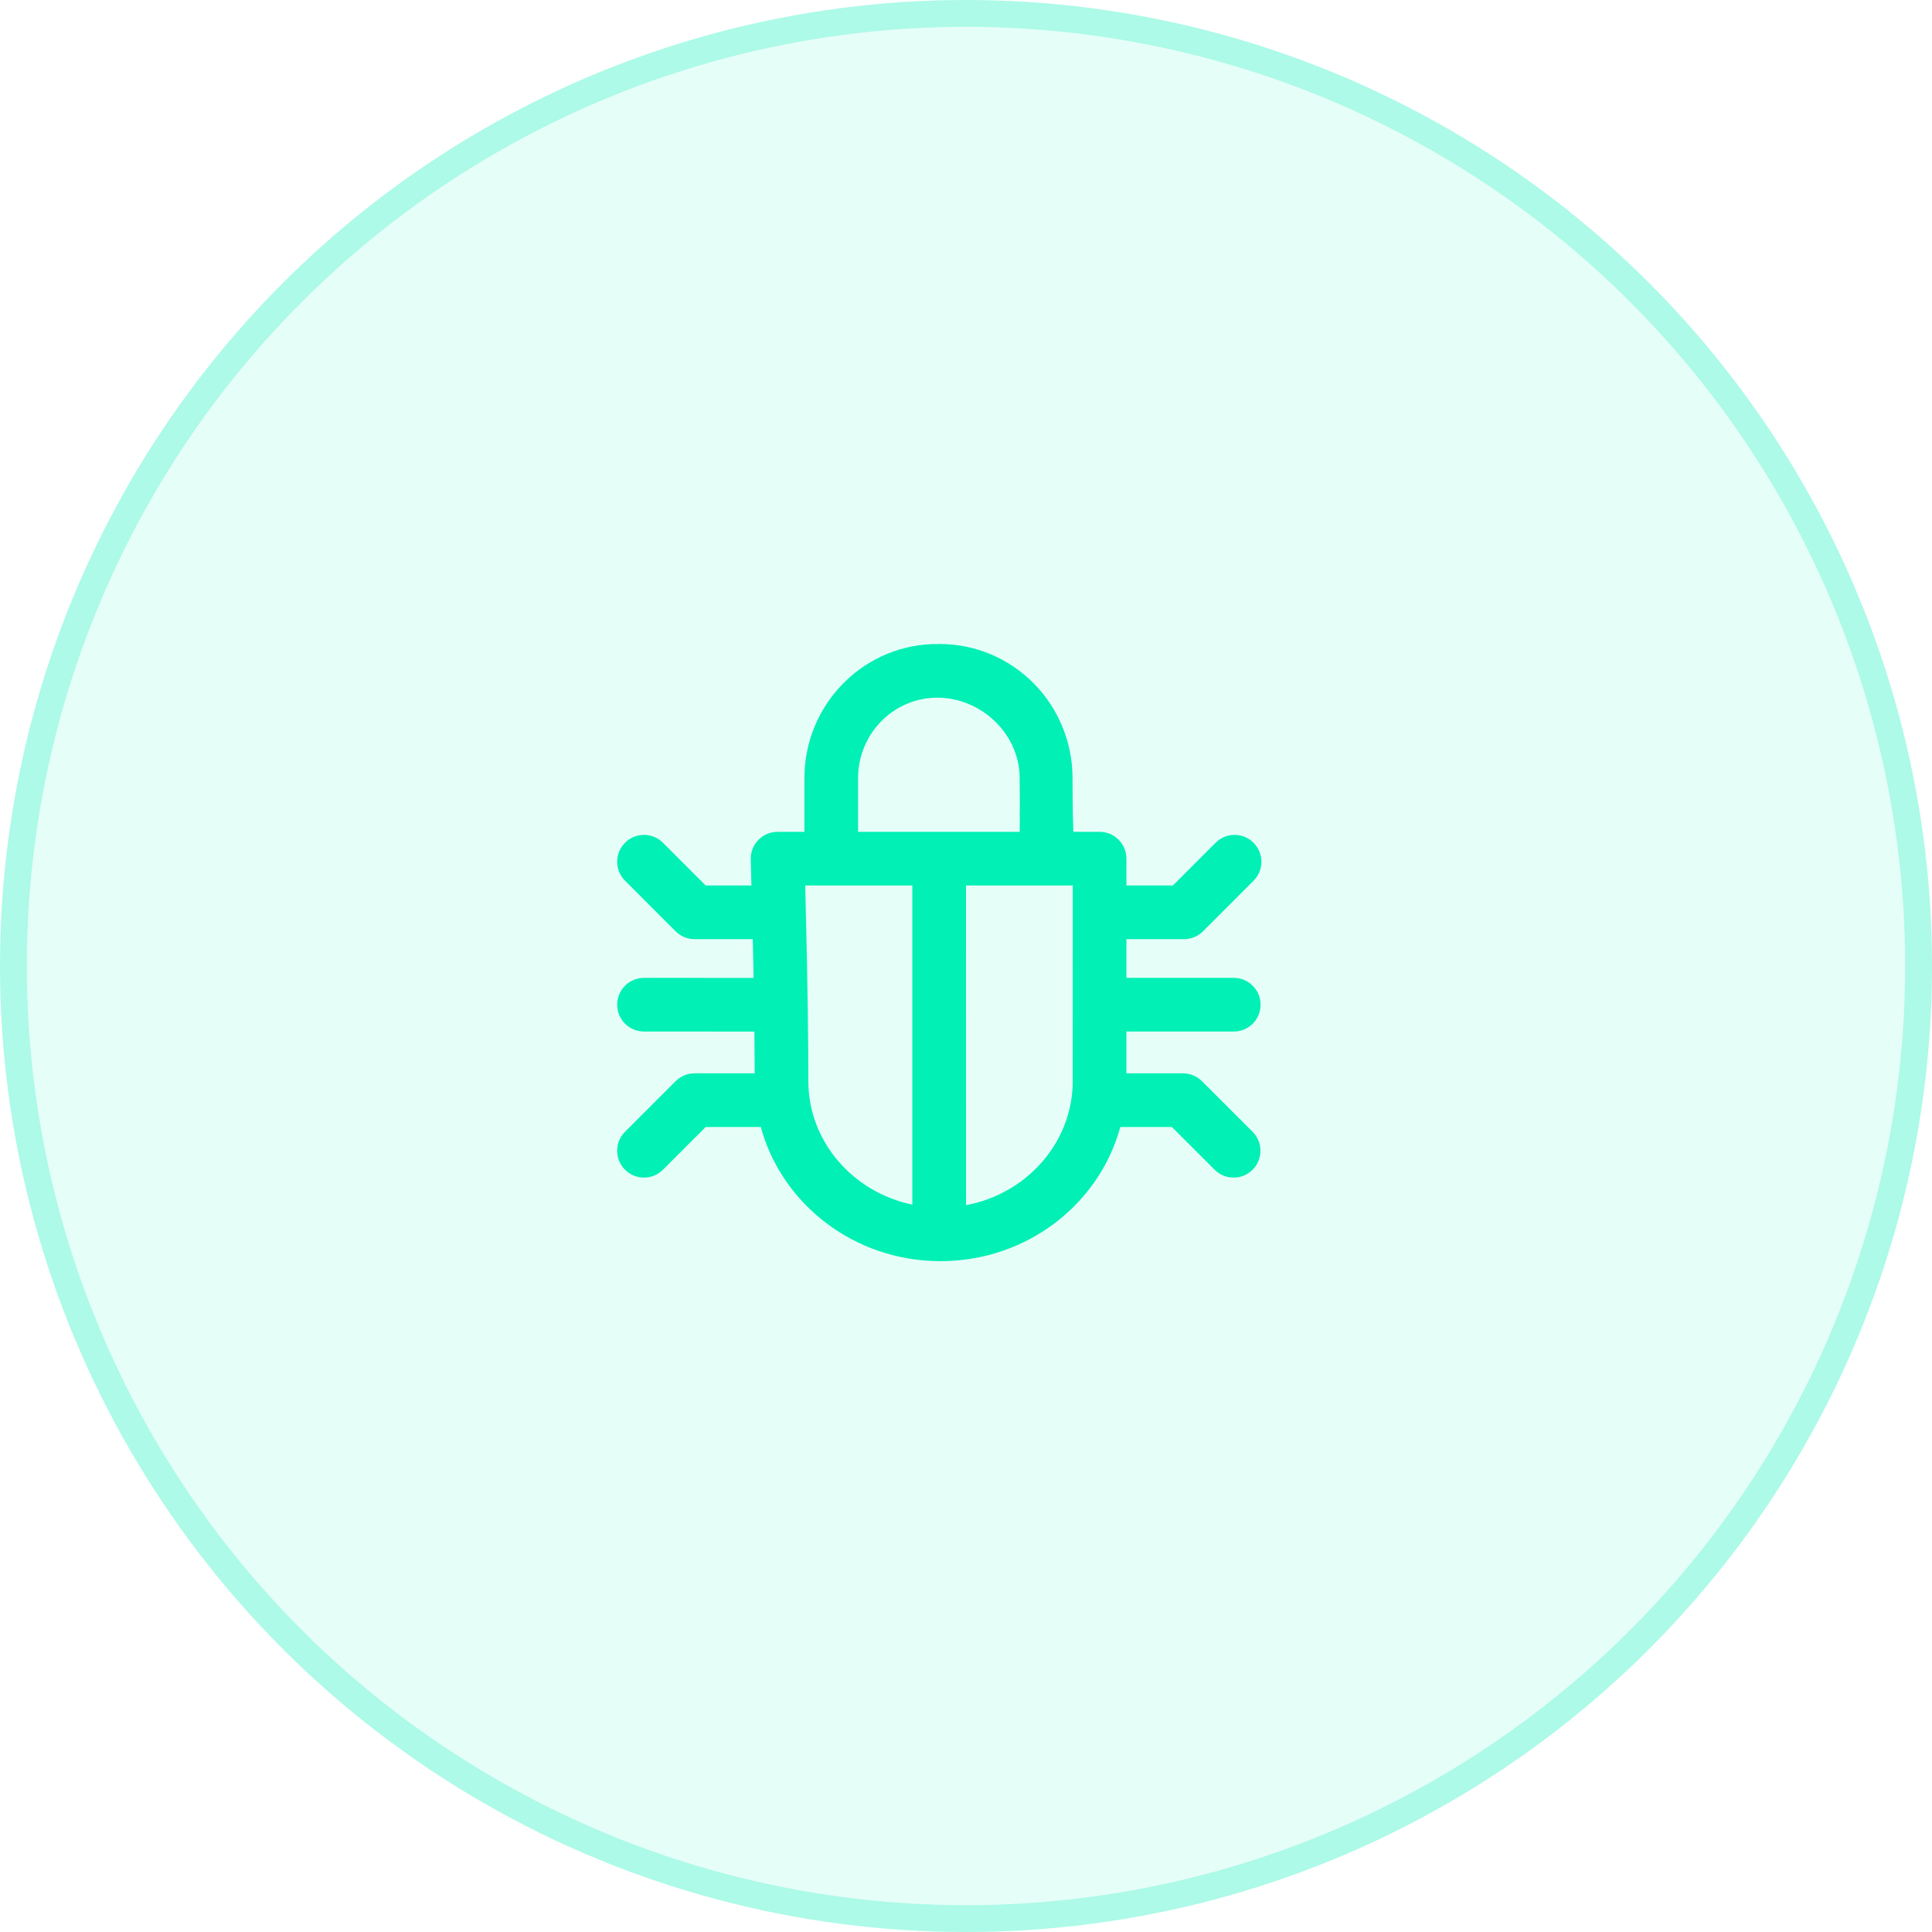
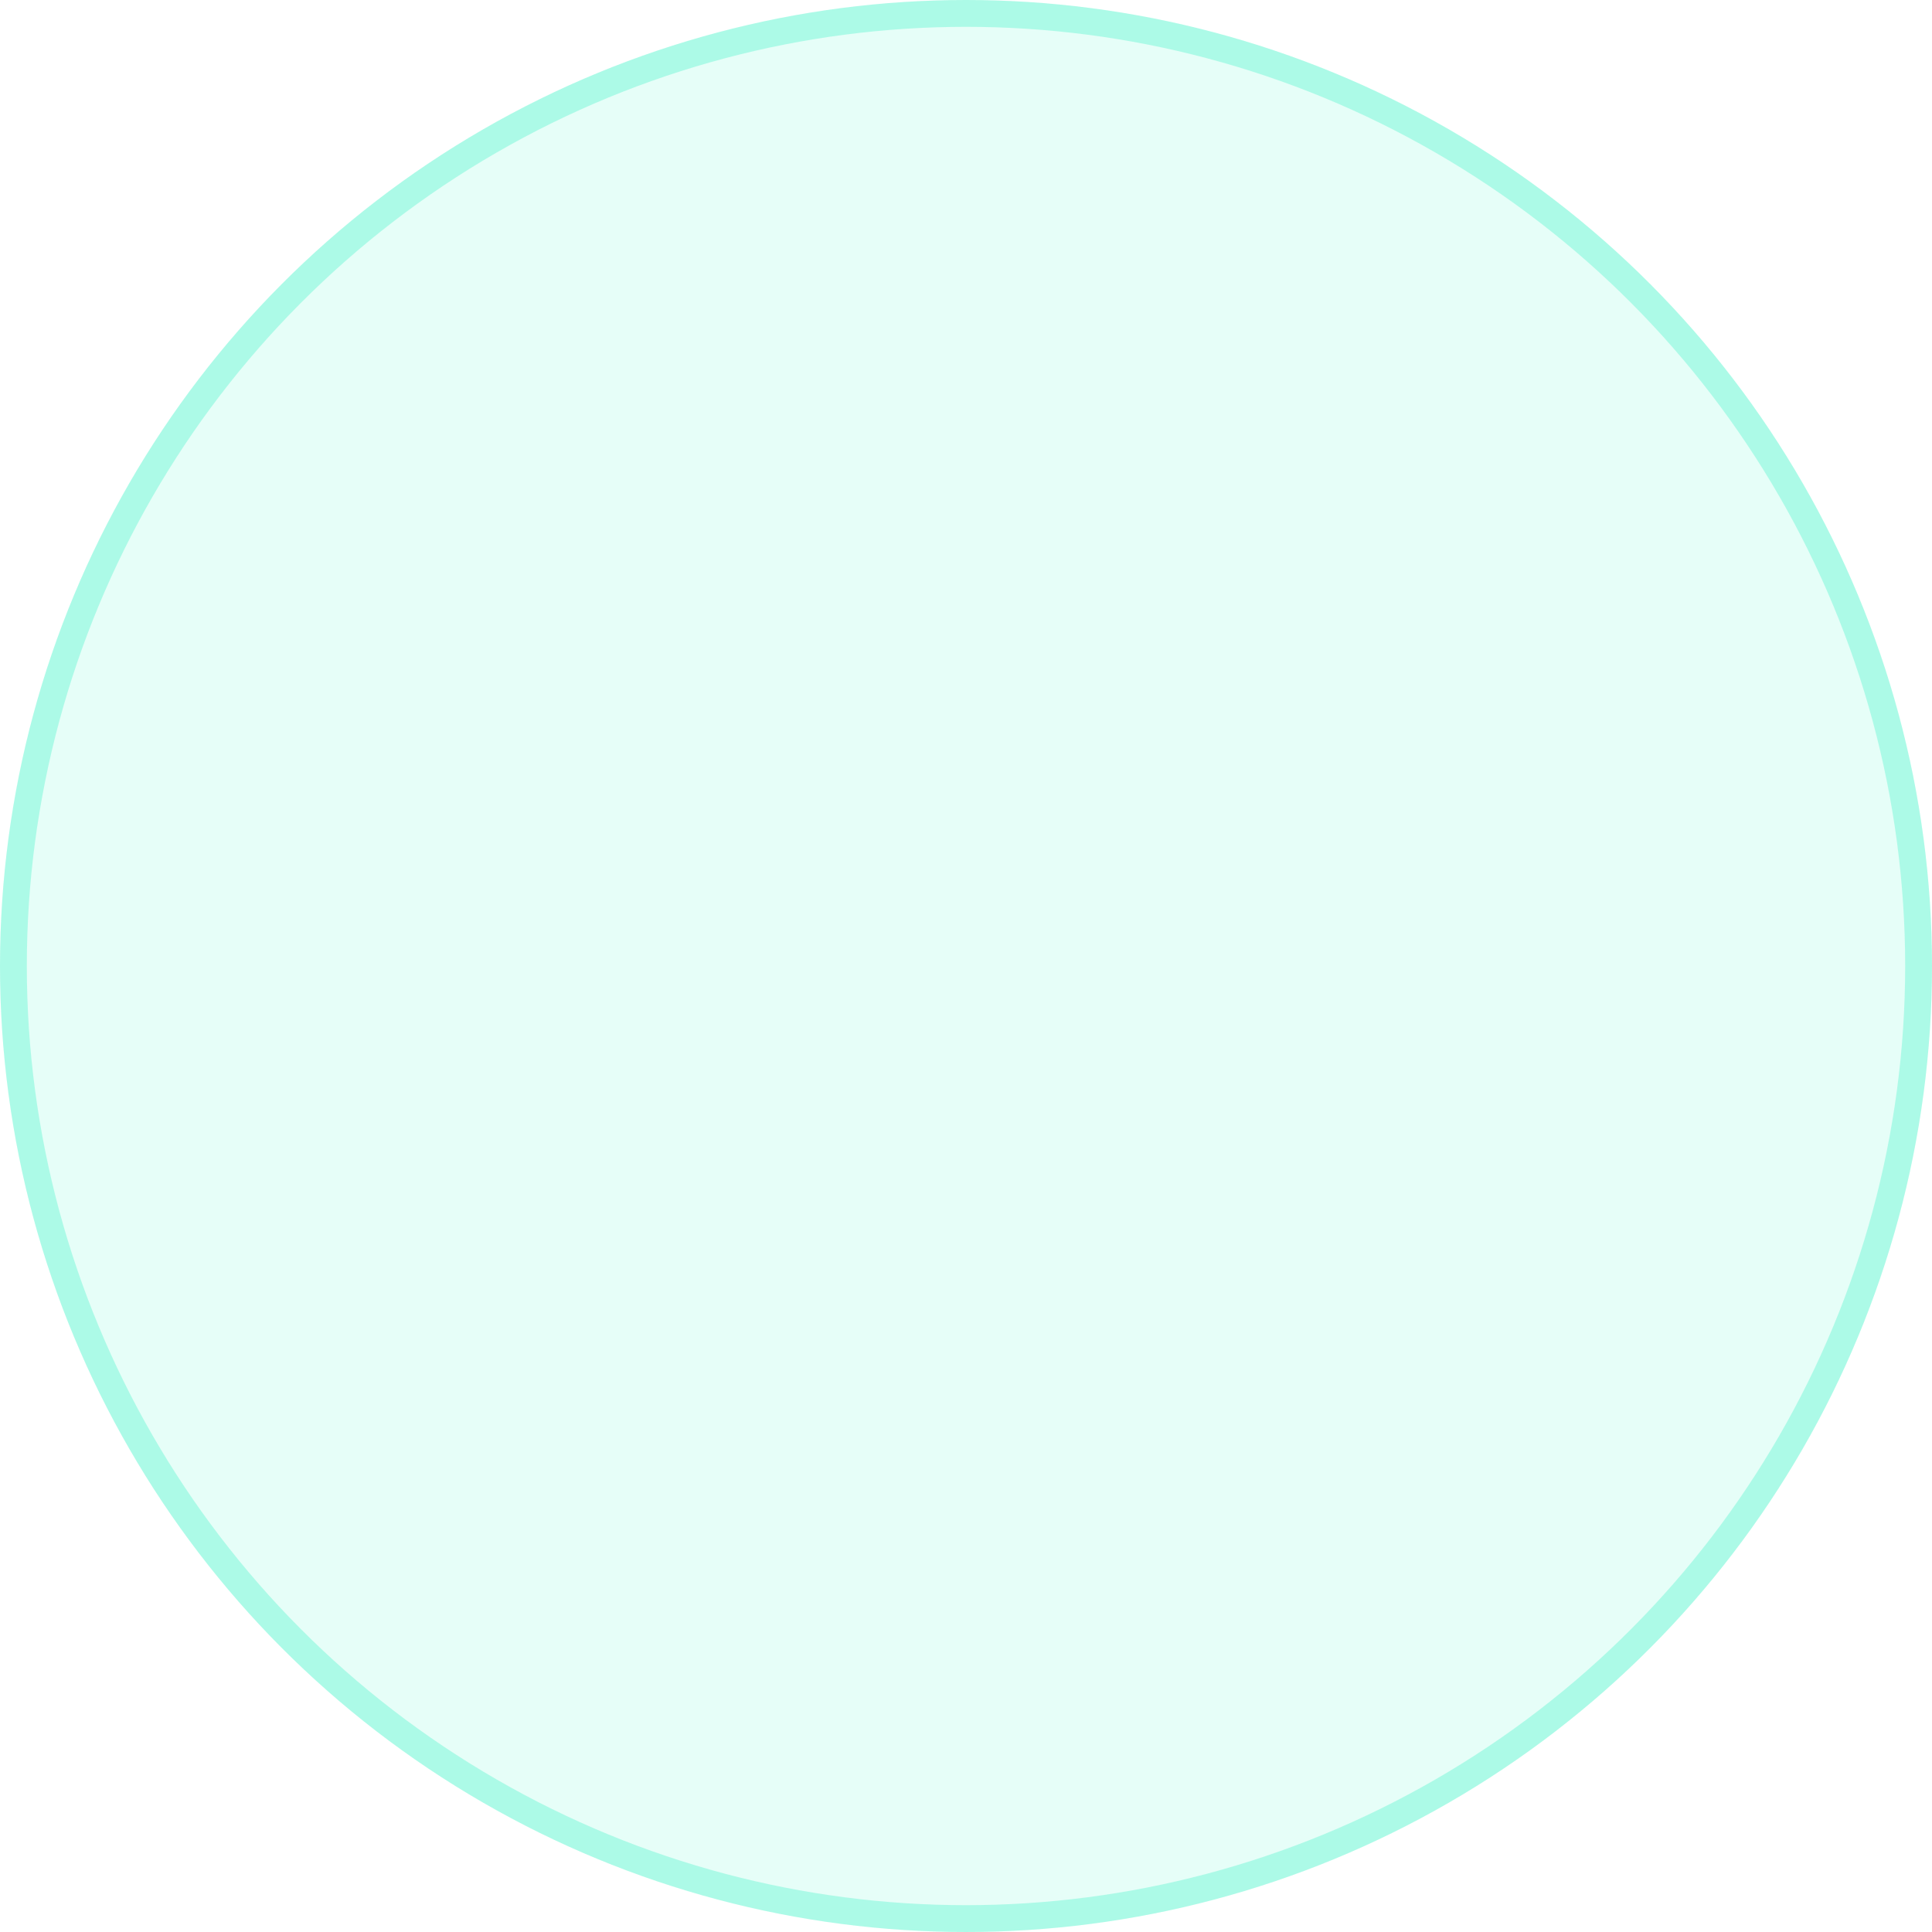
<svg xmlns="http://www.w3.org/2000/svg" width="72px" height="72px" viewBox="0 0 72 72" version="1.1">
  <title>ic_Altoros_bruker</title>
  <desc>Created with Sketch.</desc>
  <g id="ic_Altoros_bruker" stroke="none" stroke-width="1" fill="none" fill-rule="evenodd">
    <circle id="Oval-Copy-5" fill-opacity="0.1" fill="#00F0B5" fill-rule="nonzero" cx="36" cy="36" r="36" />
    <circle id="Oval-Copy-6" stroke-opacity="0.25" stroke="#00F0B5" cx="36" cy="36" r="35.5" />
-     <path d="M35.019,24 C37.756,24 39.97,26.242 39.97,29.001 L39.972,29.588 C39.976,30.146 39.985,30.618 40,31.001 L40.978,31 C41.491,31 41.914,31.386 41.972,31.883 L41.978,32 L41.978,32.999 L43.71,33 L45.302,31.408 C45.662,31.047 46.229,31.019 46.622,31.324 L46.716,31.408 C47.076,31.768 47.104,32.335 46.799,32.728 L46.716,32.822 L44.831,34.707 C44.674,34.863 44.472,34.963 44.255,34.991 L44.124,35 L41.978,34.999 L41.978,36.442 L45.978,36.442 L46.095,36.449 C46.592,36.507 46.978,36.93 46.978,37.442 C46.978,37.955 46.592,38.378 46.095,38.436 L45.978,38.442 L41.978,38.442 L41.978,40 L44.087,40 L44.219,40.009 C44.392,40.032 44.556,40.1 44.695,40.206 L44.794,40.293 L46.68,42.178 L46.763,42.272 C47.042,42.632 47.042,43.139 46.763,43.498 L46.68,43.592 L46.585,43.676 C46.226,43.955 45.719,43.955 45.36,43.676 L45.265,43.592 L43.673,42 L41.75,42 C40.967,44.883 38.259,47 35.051,47 C31.843,47 29.135,44.882 28.352,41.999 L26.299,42 L24.707,43.592 C24.347,43.953 23.779,43.981 23.387,43.676 L23.293,43.592 C22.932,43.232 22.905,42.665 23.21,42.272 L23.293,42.178 L25.178,40.293 C25.334,40.137 25.537,40.037 25.754,40.009 L25.885,40 L28.123,39.999 L28.124,39.907 C28.123,39.449 28.119,38.961 28.114,38.444 L24,38.442 C23.448,38.442 23,37.995 23,37.442 C23,36.93 23.386,36.507 23.883,36.449 L24,36.442 L28.084,36.443 L28.063,35.393 L28.054,34.999 L25.885,35 L25.754,34.991 C25.58,34.968 25.416,34.9 25.277,34.794 L25.178,34.707 L23.293,32.822 L23.21,32.728 C22.93,32.368 22.93,31.861 23.21,31.502 L23.293,31.408 L23.387,31.324 C23.747,31.045 24.253,31.045 24.613,31.324 L24.707,31.408 L26.299,33 L28.003,32.999 L27.979,32.028 C27.964,31.503 28.357,31.062 28.867,31.006 L28.978,31 L29.977,31 L29.978,29.001 C29.978,26.315 32.077,24.118 34.715,24.005 L35.019,24 Z M39.979,33 L36,33 L36.001,44.913 C38.203,44.501 39.873,42.687 39.974,40.493 L39.978,40.284 L39.979,33 Z M34,33 L30.007,33 L30.025,33.724 C30.062,35.171 30.088,36.484 30.104,37.662 L30.12,39.103 L30.124,40.284 C30.124,42.537 31.779,44.431 34,44.893 L34,33 Z M34.93,26 C33.361,26 32.073,27.247 31.983,28.825 L31.978,29.001 L31.978,31 L38,31 L38.006,30.439 L38,30.439 L38.006,30.019 L38,29.001 C38,27.341 36.557,26 34.93,26 Z" id="Shape" fill="#00F0B5" />
  </g>
</svg>